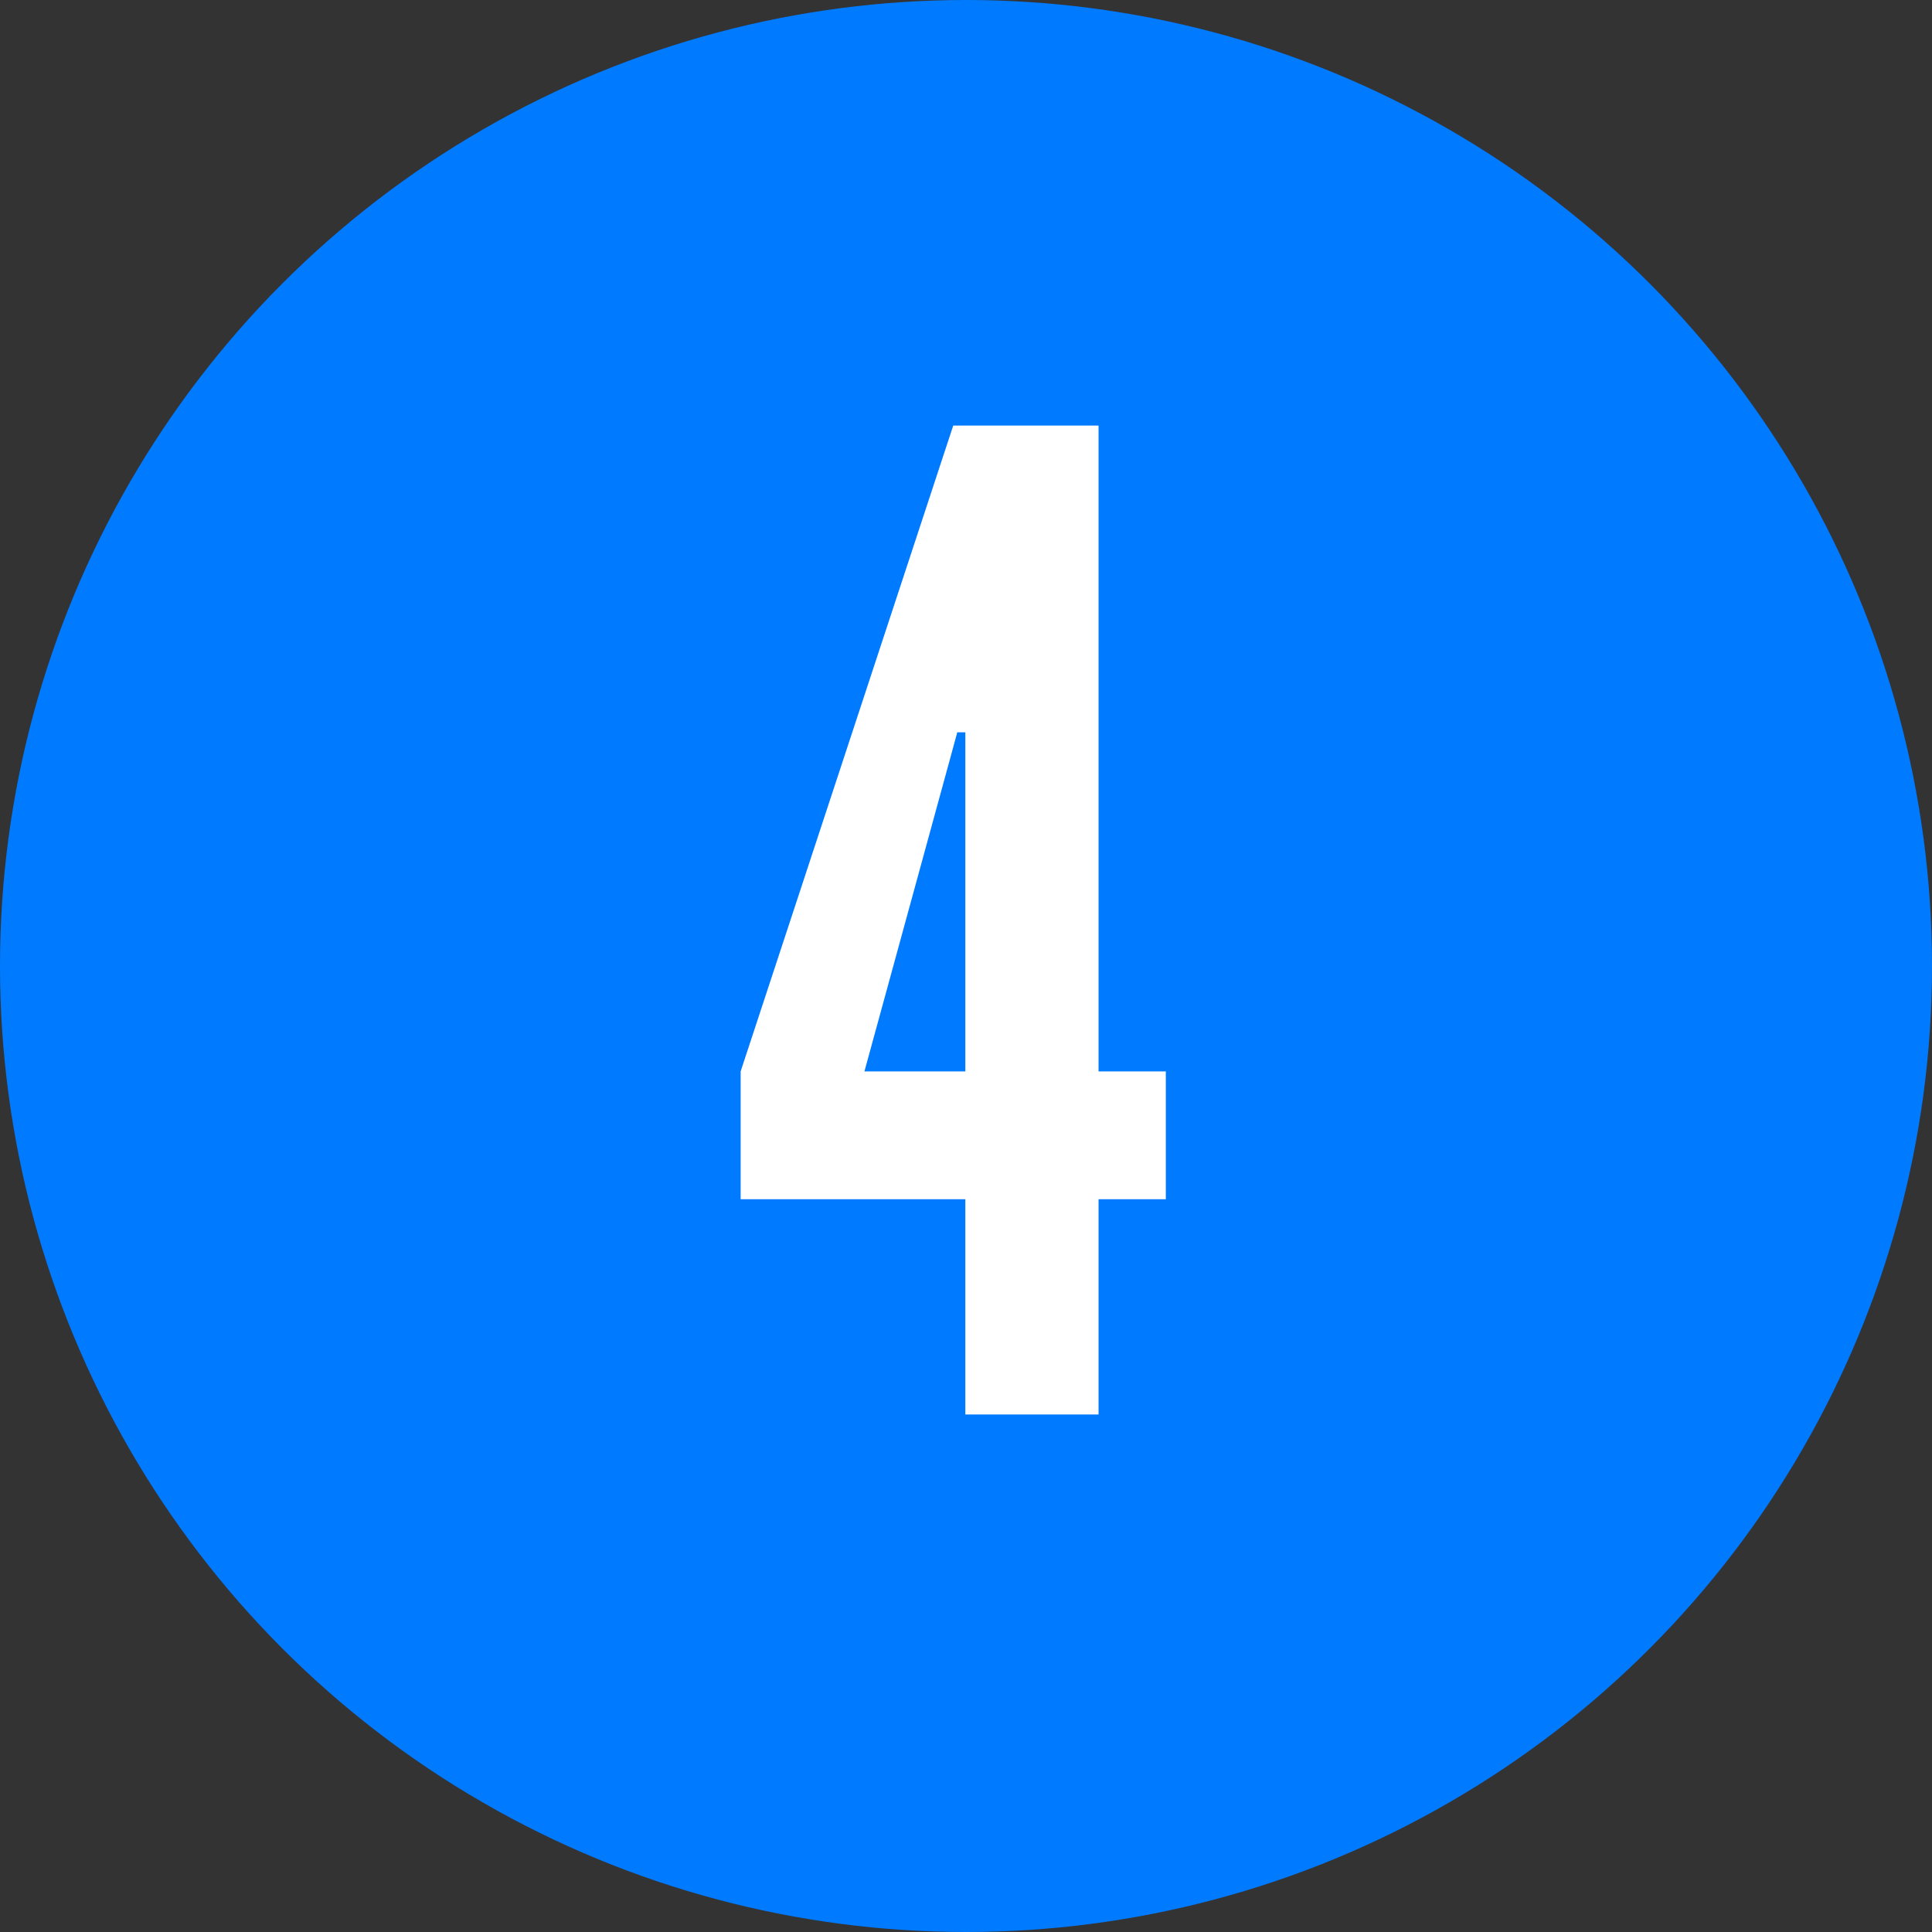
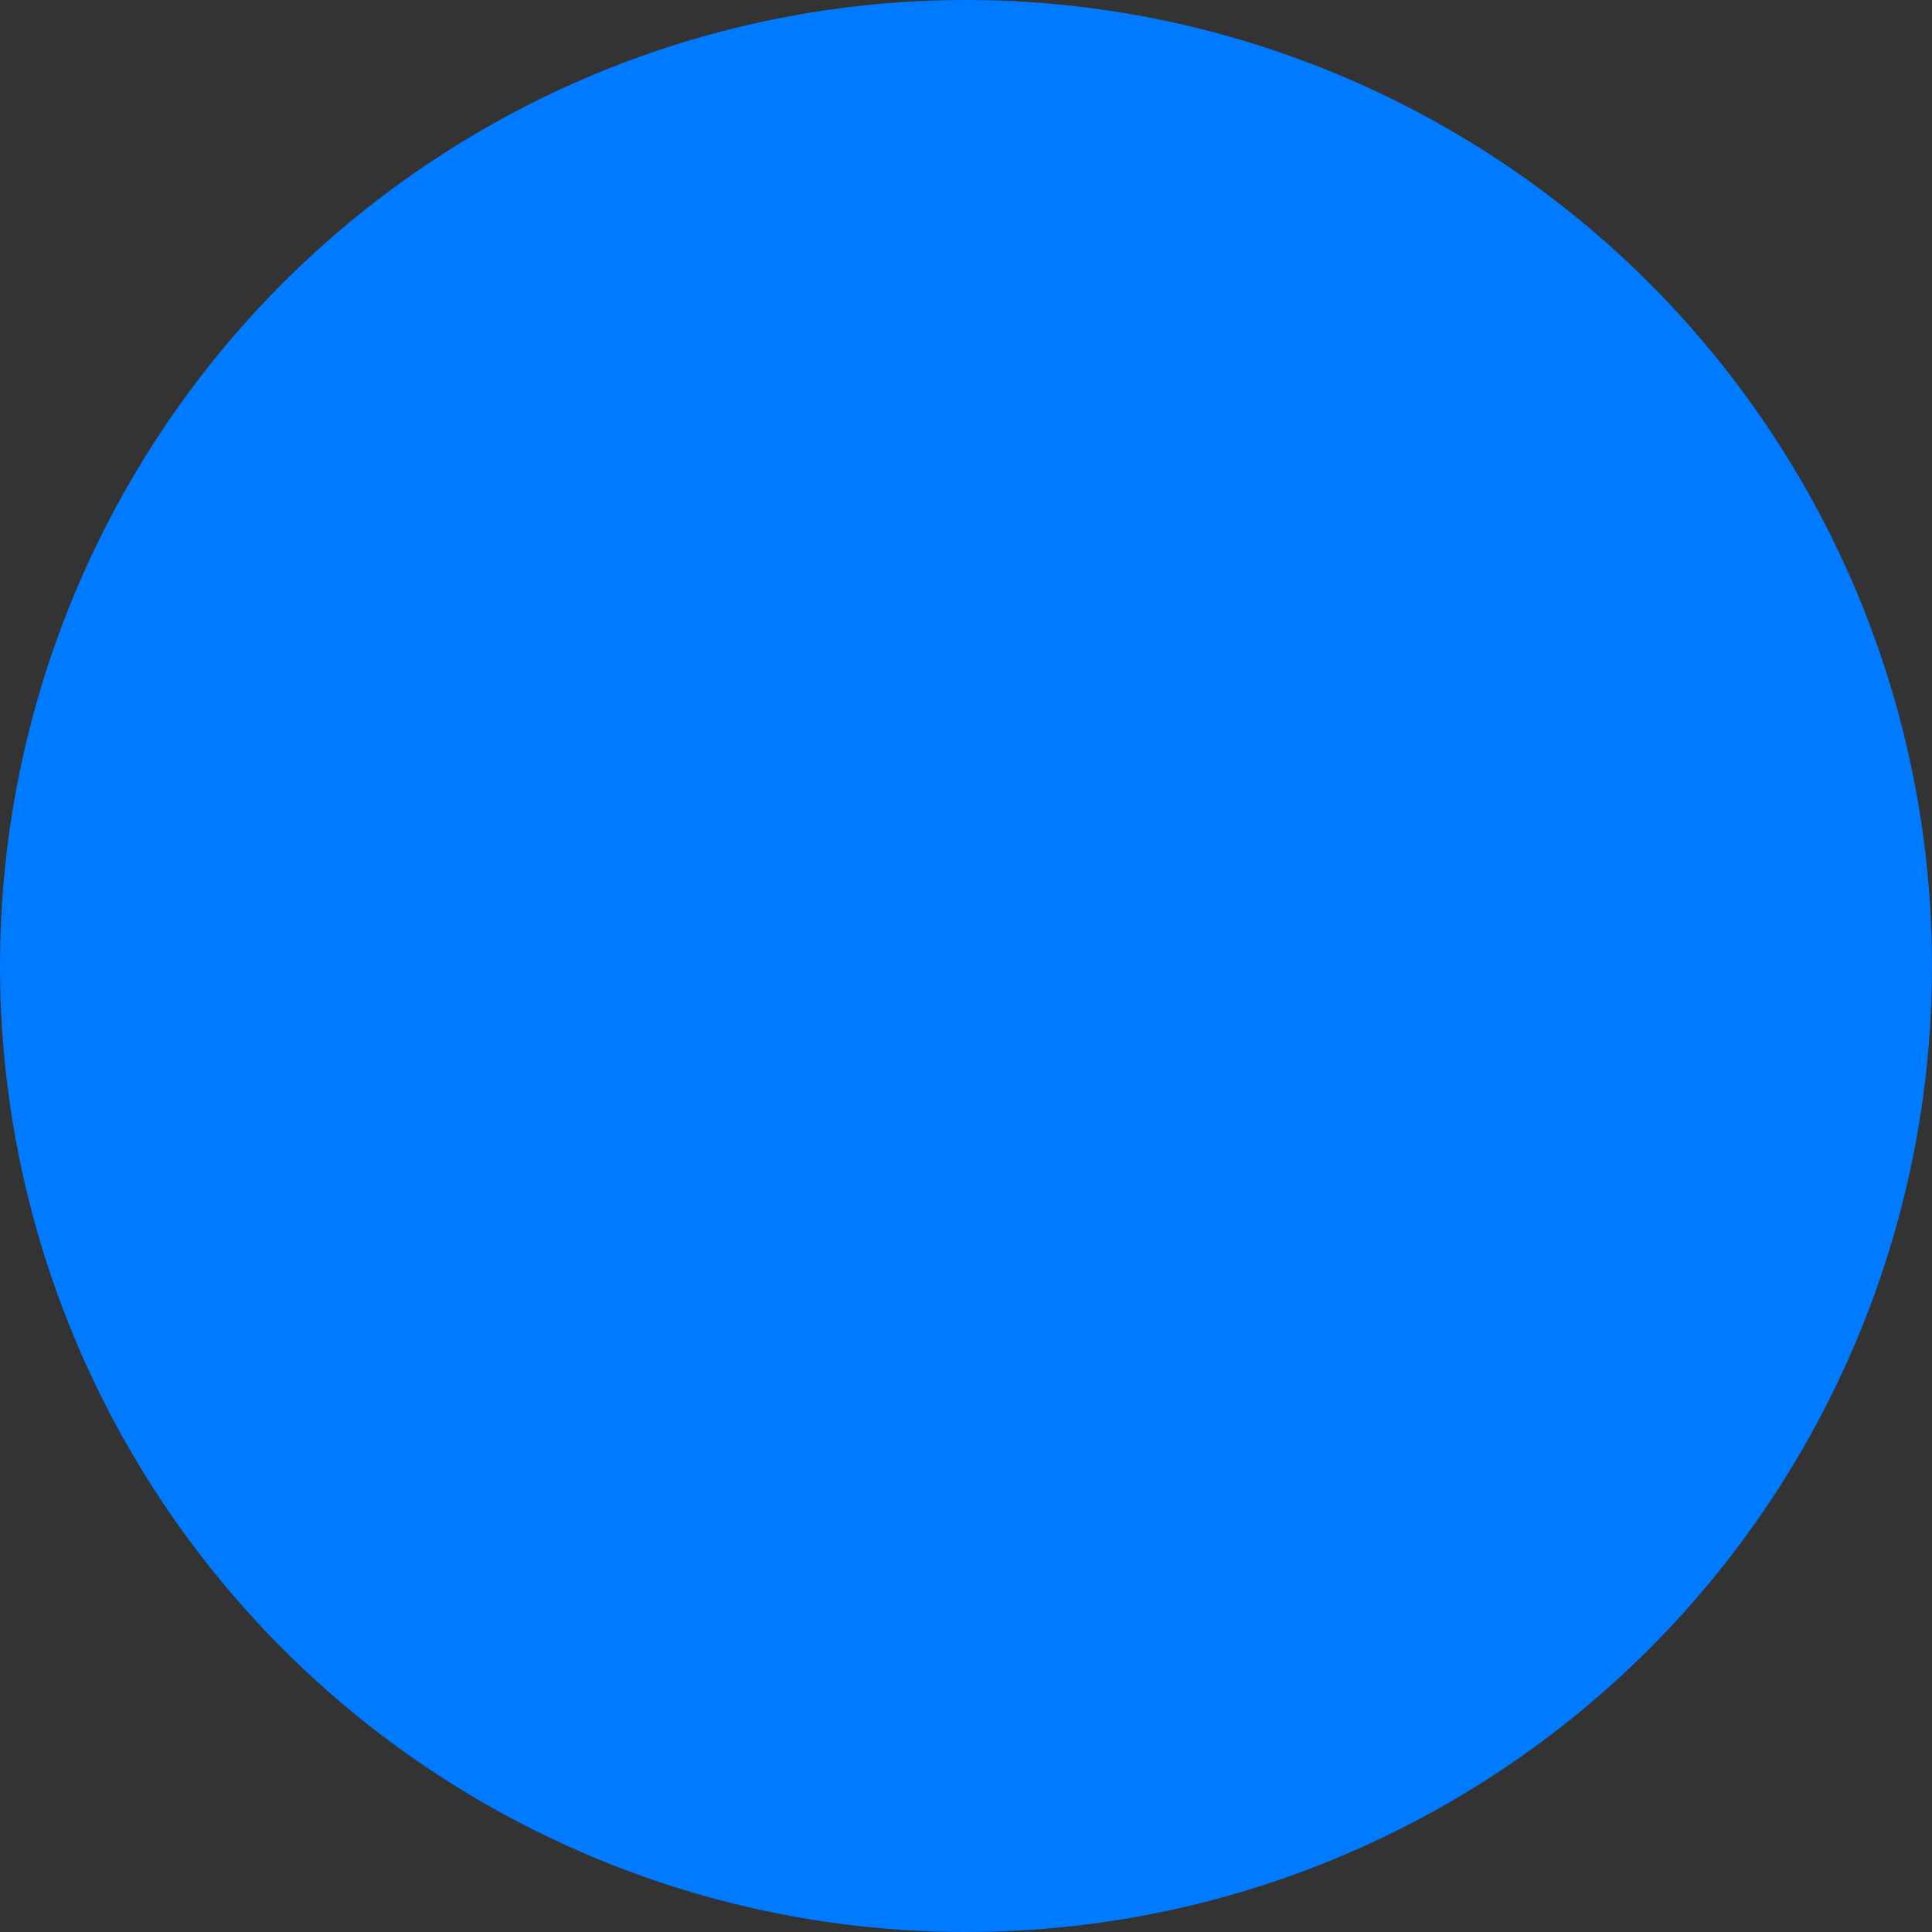
<svg xmlns="http://www.w3.org/2000/svg" width="56" height="56" viewBox="0 0 56 56">
  <rect x="0" y="0" width="56" height="56" fill="#333333" stroke="none" />
  <g id="bigi-tittle-4" transform="translate(-490 -122)">
    <circle id="楕円形_2" data-name="楕円形 2" cx="28" cy="28" r="28" transform="translate(490 122)" fill="#007aff" />
-     <path id="パス_613" data-name="パス 613" d="M6.981,0h3.861V-6.24h1.95V-9.945h-1.95v-18.72H6.63L.468-9.945V-6.24H6.981ZM6.513-18.915l.234-.858h.234v9.828H4.056Z" transform="translate(511 163)" fill="#fff" />
  </g>
</svg>